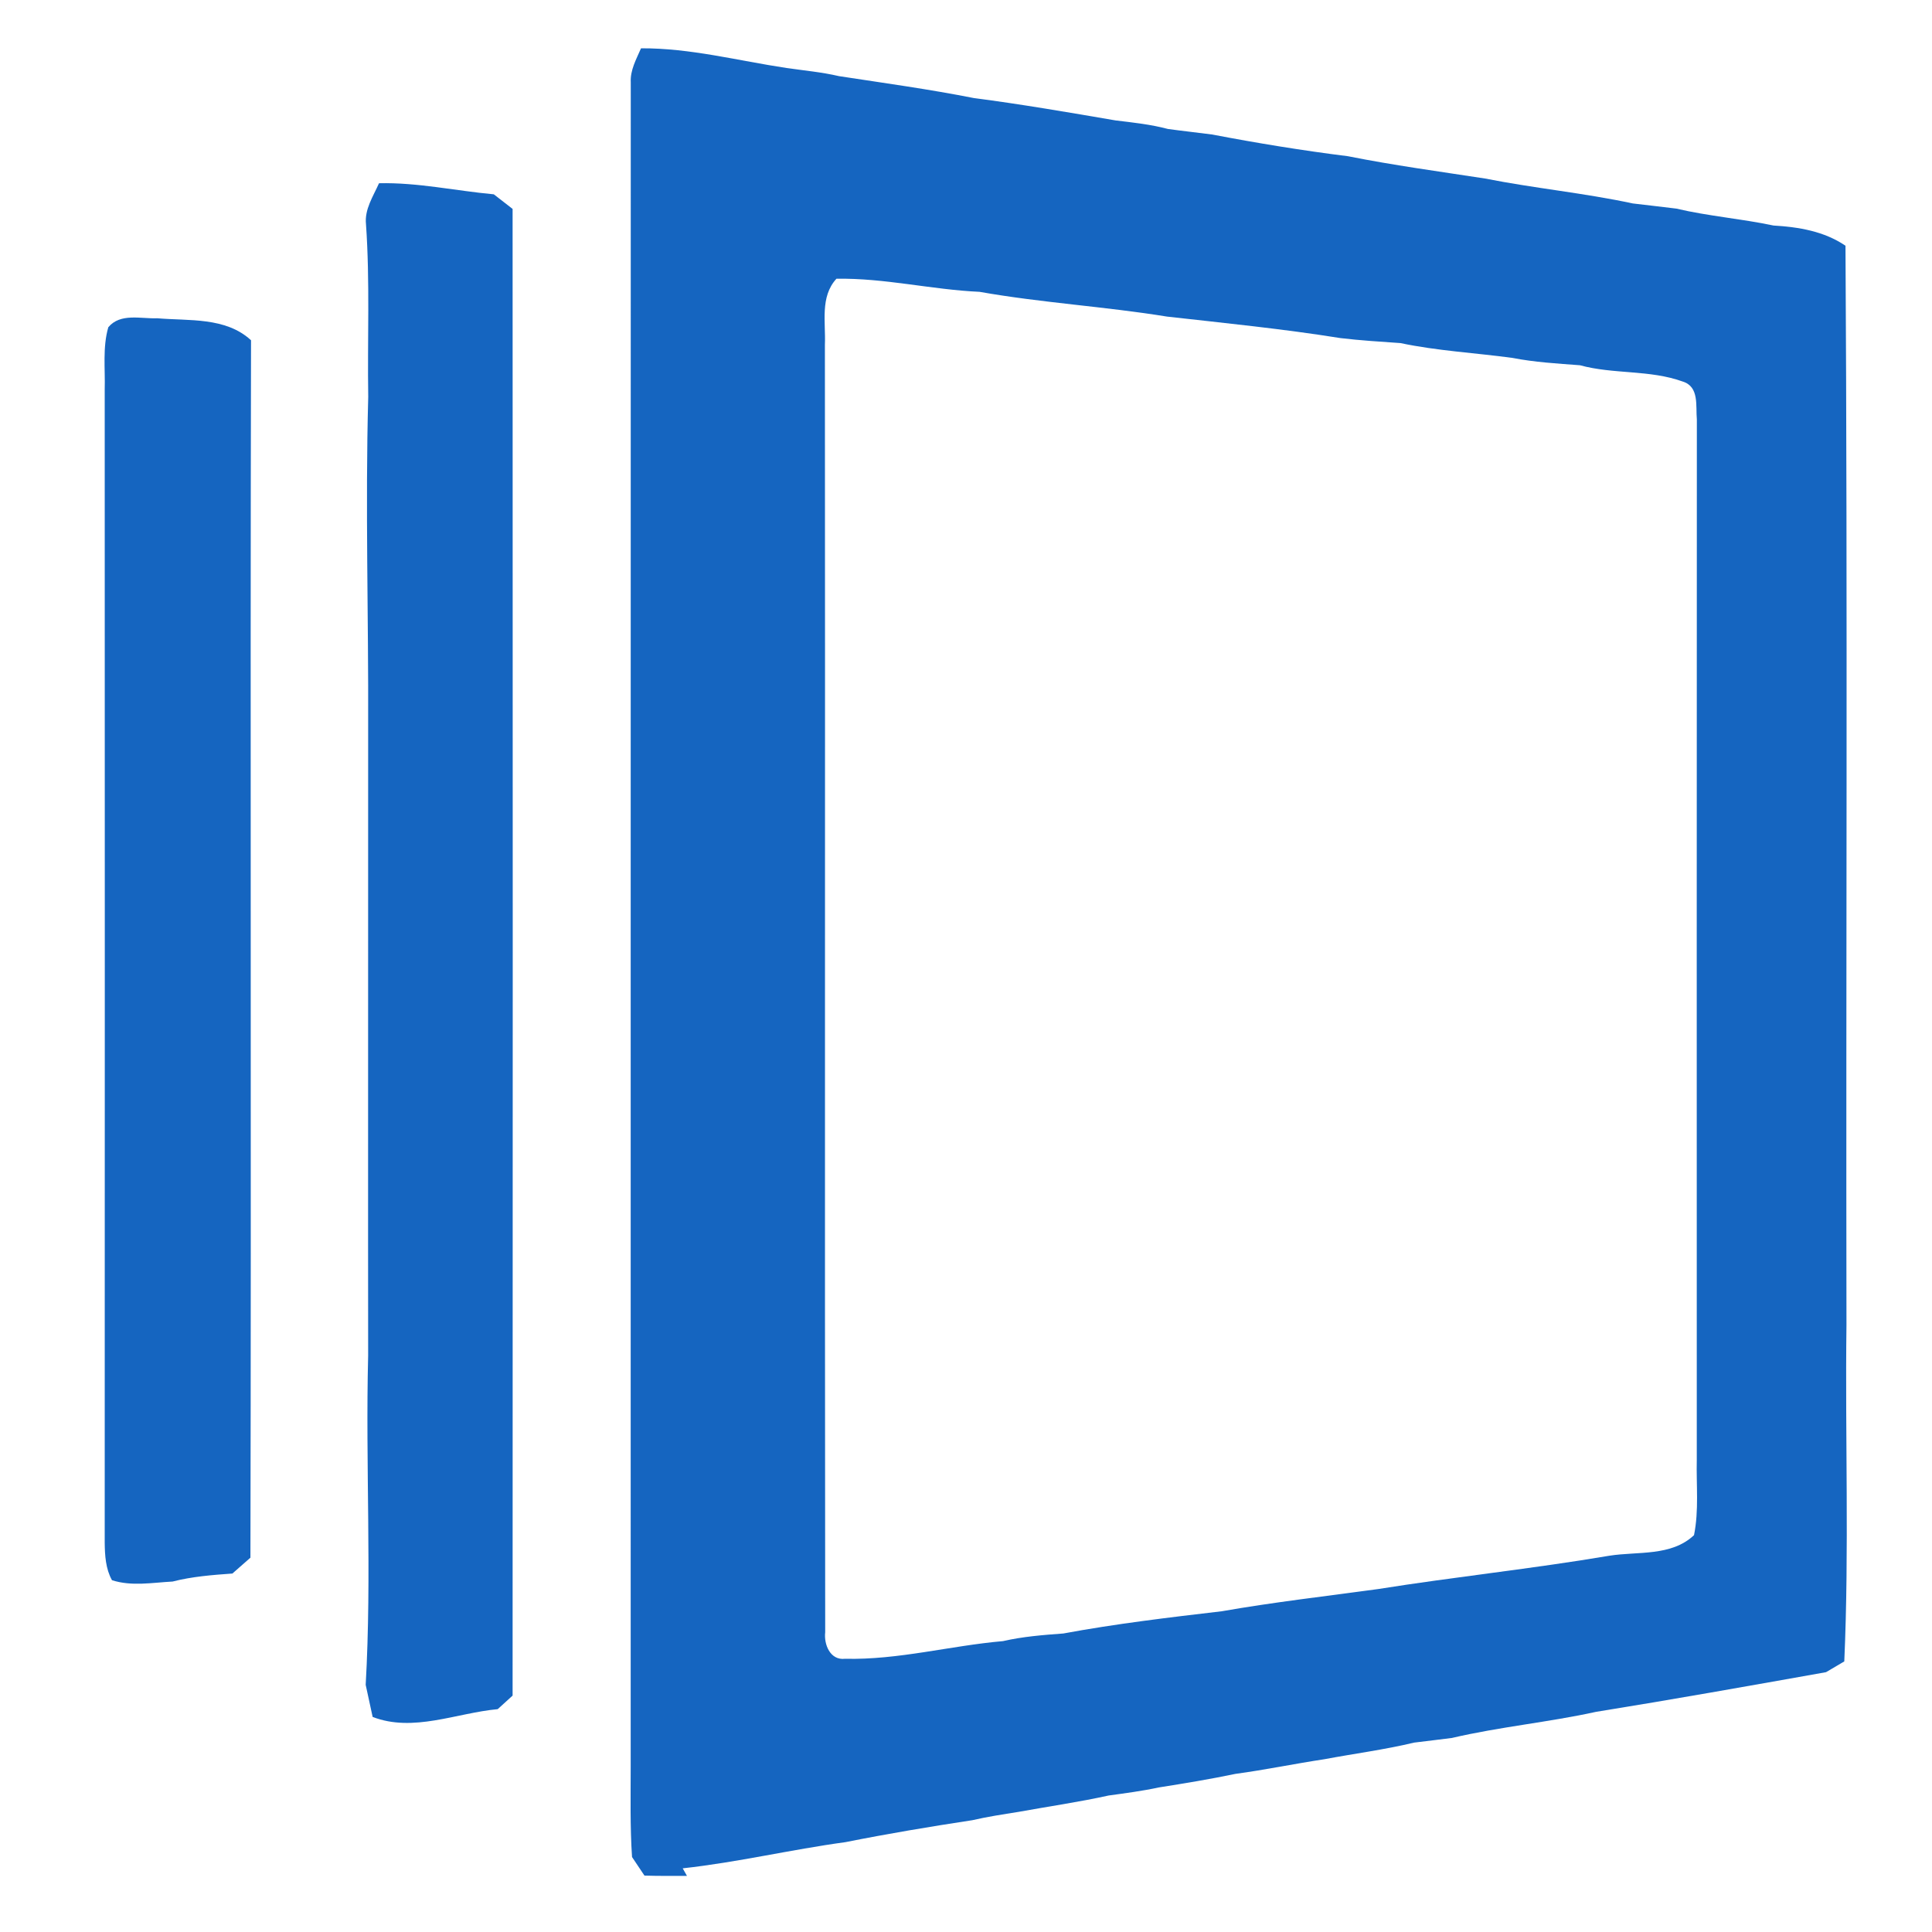
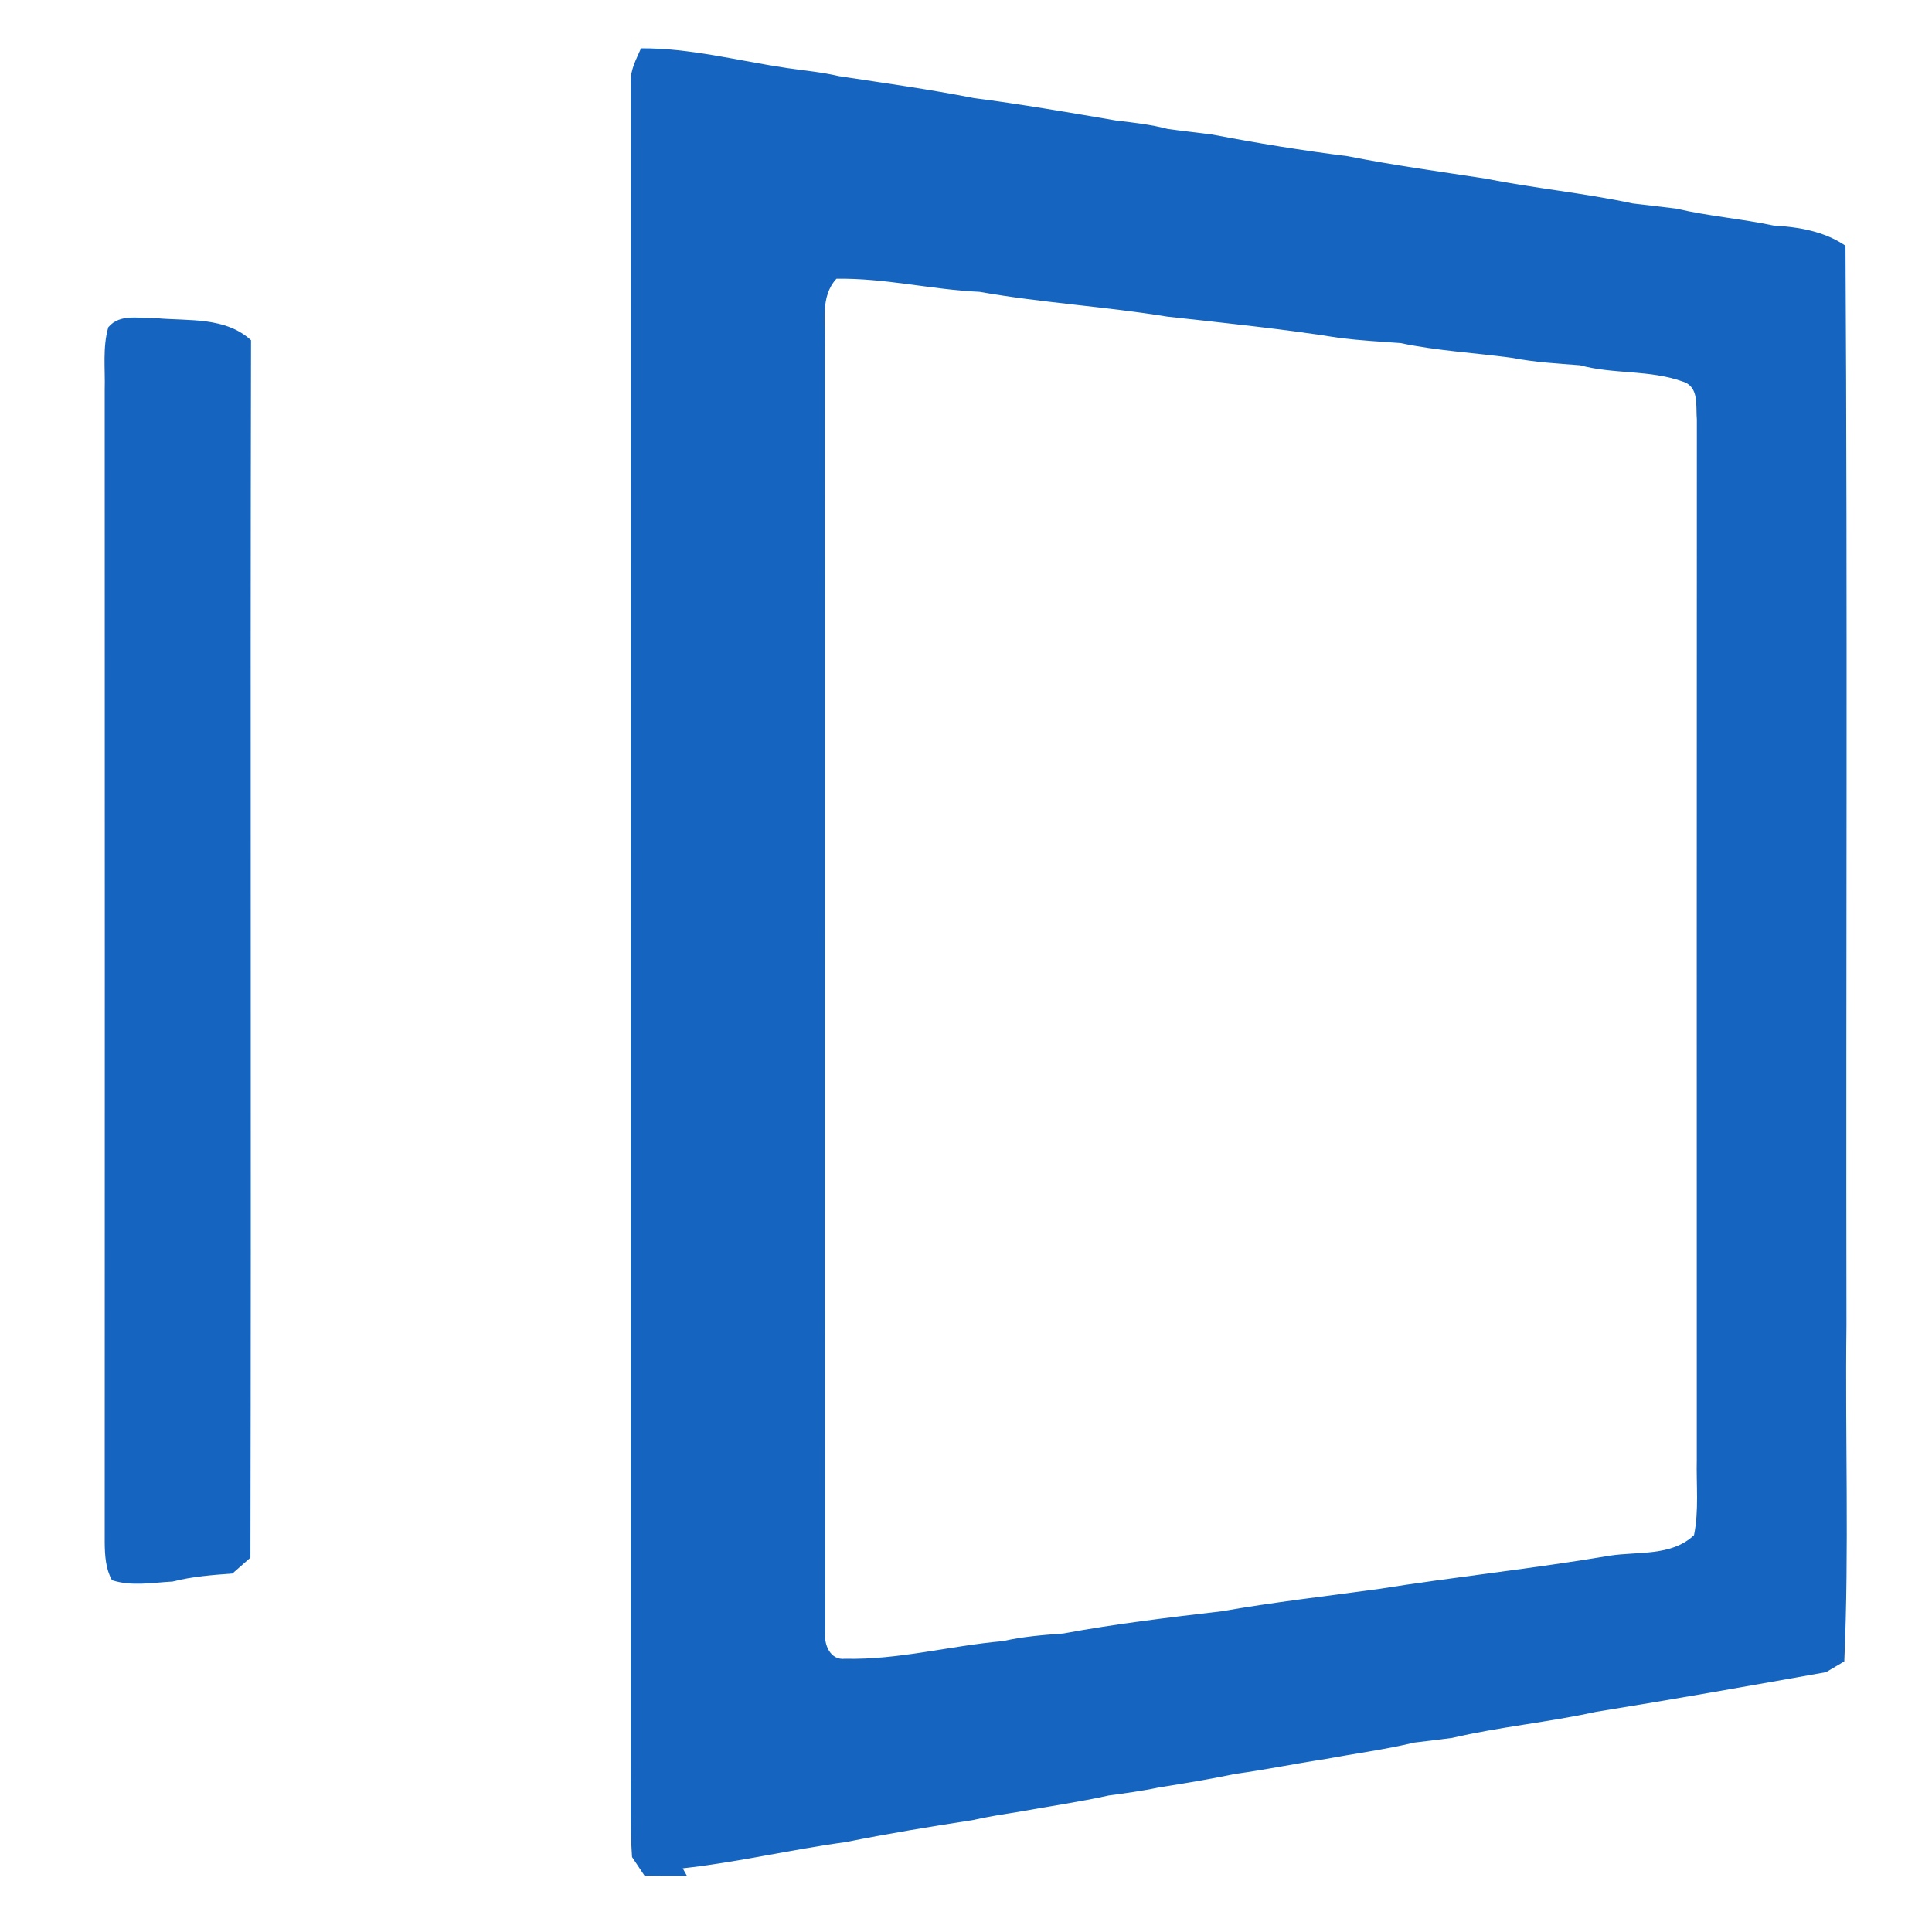
<svg xmlns="http://www.w3.org/2000/svg" width="200" height="200" viewBox="0 0 200 200" fill="none">
  <path d="M65.297 8.533C65.227 7.255 65.87 6.132 66.358 5.001C71.448 4.97 76.414 6.287 81.419 7.038C83.232 7.302 85.068 7.464 86.858 7.883C91.522 8.595 96.193 9.238 100.818 10.152C105.73 10.788 110.611 11.632 115.5 12.469C117.313 12.686 119.133 12.88 120.907 13.352C122.426 13.561 123.96 13.724 125.486 13.925C130.142 14.816 134.829 15.584 139.54 16.172C144.243 17.11 148.999 17.753 153.733 18.481C158.808 19.488 163.967 19.976 169.026 21.061C170.529 21.247 172.032 21.402 173.535 21.595C176.851 22.378 180.26 22.641 183.591 23.346C186.21 23.501 188.829 23.935 191.044 25.438C191.269 62.688 191.083 99.937 191.145 137.186C190.998 148.784 191.432 160.405 190.92 171.988C190.448 172.267 189.503 172.824 189.03 173.103C181.105 174.513 173.171 175.931 165.222 177.209C160.28 178.294 155.228 178.759 150.301 179.913C148.999 180.084 147.69 180.231 146.389 180.394C143.321 181.13 140.198 181.532 137.107 182.113C134.024 182.578 130.979 183.214 127.888 183.632C125.261 184.182 122.612 184.616 119.97 185.034C118.242 185.406 116.499 185.631 114.764 185.871C111.673 186.553 108.535 187.002 105.42 187.568C103.824 187.823 102.221 188.063 100.648 188.428C96.255 189.094 91.878 189.83 87.524 190.698C81.884 191.465 76.337 192.789 70.673 193.409C70.782 193.603 71.007 193.998 71.115 194.192C69.651 194.192 68.179 194.207 66.714 194.161C66.397 193.68 65.754 192.72 65.428 192.239C65.219 189.117 65.289 185.979 65.289 182.857C65.297 124.744 65.281 66.639 65.297 8.533ZM85.393 35.696C85.432 80.119 85.37 124.543 85.424 168.966C85.277 170.221 85.936 171.902 87.477 171.716C92.986 171.848 98.37 170.361 103.832 169.888C105.885 169.415 107.985 169.253 110.077 169.098C115.507 168.091 120.993 167.44 126.478 166.797C131.831 165.859 137.239 165.24 142.623 164.504C150.595 163.233 158.645 162.396 166.601 161.048C169.538 160.583 173.009 161.141 175.364 158.918C175.883 156.353 175.588 153.712 175.65 151.116C175.65 115.223 175.635 79.321 175.658 43.428C175.526 42.033 175.929 40.034 174.202 39.5C170.785 38.26 167.043 38.764 163.557 37.811C161.217 37.633 158.87 37.501 156.569 37.051C152.703 36.525 148.798 36.323 144.979 35.517C142.902 35.37 140.818 35.246 138.757 34.998C132.815 34.045 126.803 33.449 120.822 32.775C114.384 31.729 107.838 31.349 101.399 30.21C96.433 29.986 91.576 28.77 86.587 28.855C84.867 30.73 85.494 33.387 85.393 35.696Z" fill="#1565C0" />
-   <path d="M37.887 23.207C37.724 21.665 38.638 20.317 39.235 18.969C43.24 18.876 47.152 19.752 51.119 20.116C51.762 20.619 52.413 21.123 53.064 21.627C53.079 72.93 53.087 124.225 53.064 175.528C52.545 175.993 52.033 176.458 51.522 176.931C47.245 177.326 42.775 179.363 38.576 177.736C38.336 176.628 38.096 175.521 37.856 174.413C38.499 163.063 37.825 151.682 38.111 140.317C38.111 136.443 38.111 132.577 38.103 128.703C38.119 110.884 38.096 93.065 38.111 75.246C38.158 63.858 37.809 52.469 38.119 41.08C38.026 35.123 38.305 29.157 37.887 23.207Z" fill="#1565C0" />
-   <path d="M11.212 33.875C12.46 32.38 14.575 33.015 16.264 32.946C19.556 33.232 23.36 32.798 25.986 35.223C25.893 77.23 26.017 119.244 25.924 161.25C25.297 161.792 24.677 162.342 24.057 162.892C21.981 163.04 19.889 163.202 17.867 163.721C15.783 163.83 13.629 164.24 11.592 163.582C10.933 162.397 10.856 161.018 10.84 159.7C10.848 119.91 10.856 80.112 10.84 40.321C10.902 38.183 10.608 35.967 11.212 33.875Z" fill="#1565C0" />
+   <path d="M11.212 33.875C12.46 32.38 14.575 33.015 16.264 32.946C19.556 33.232 23.36 32.798 25.986 35.223C25.893 77.23 26.017 119.244 25.924 161.25C25.297 161.792 24.677 162.342 24.057 162.892C21.981 163.04 19.889 163.202 17.867 163.721C15.783 163.83 13.629 164.24 11.592 163.582C10.933 162.397 10.856 161.018 10.84 159.7C10.848 119.91 10.856 80.112 10.84 40.321C10.902 38.183 10.608 35.967 11.212 33.875" fill="#1565C0" />
</svg>